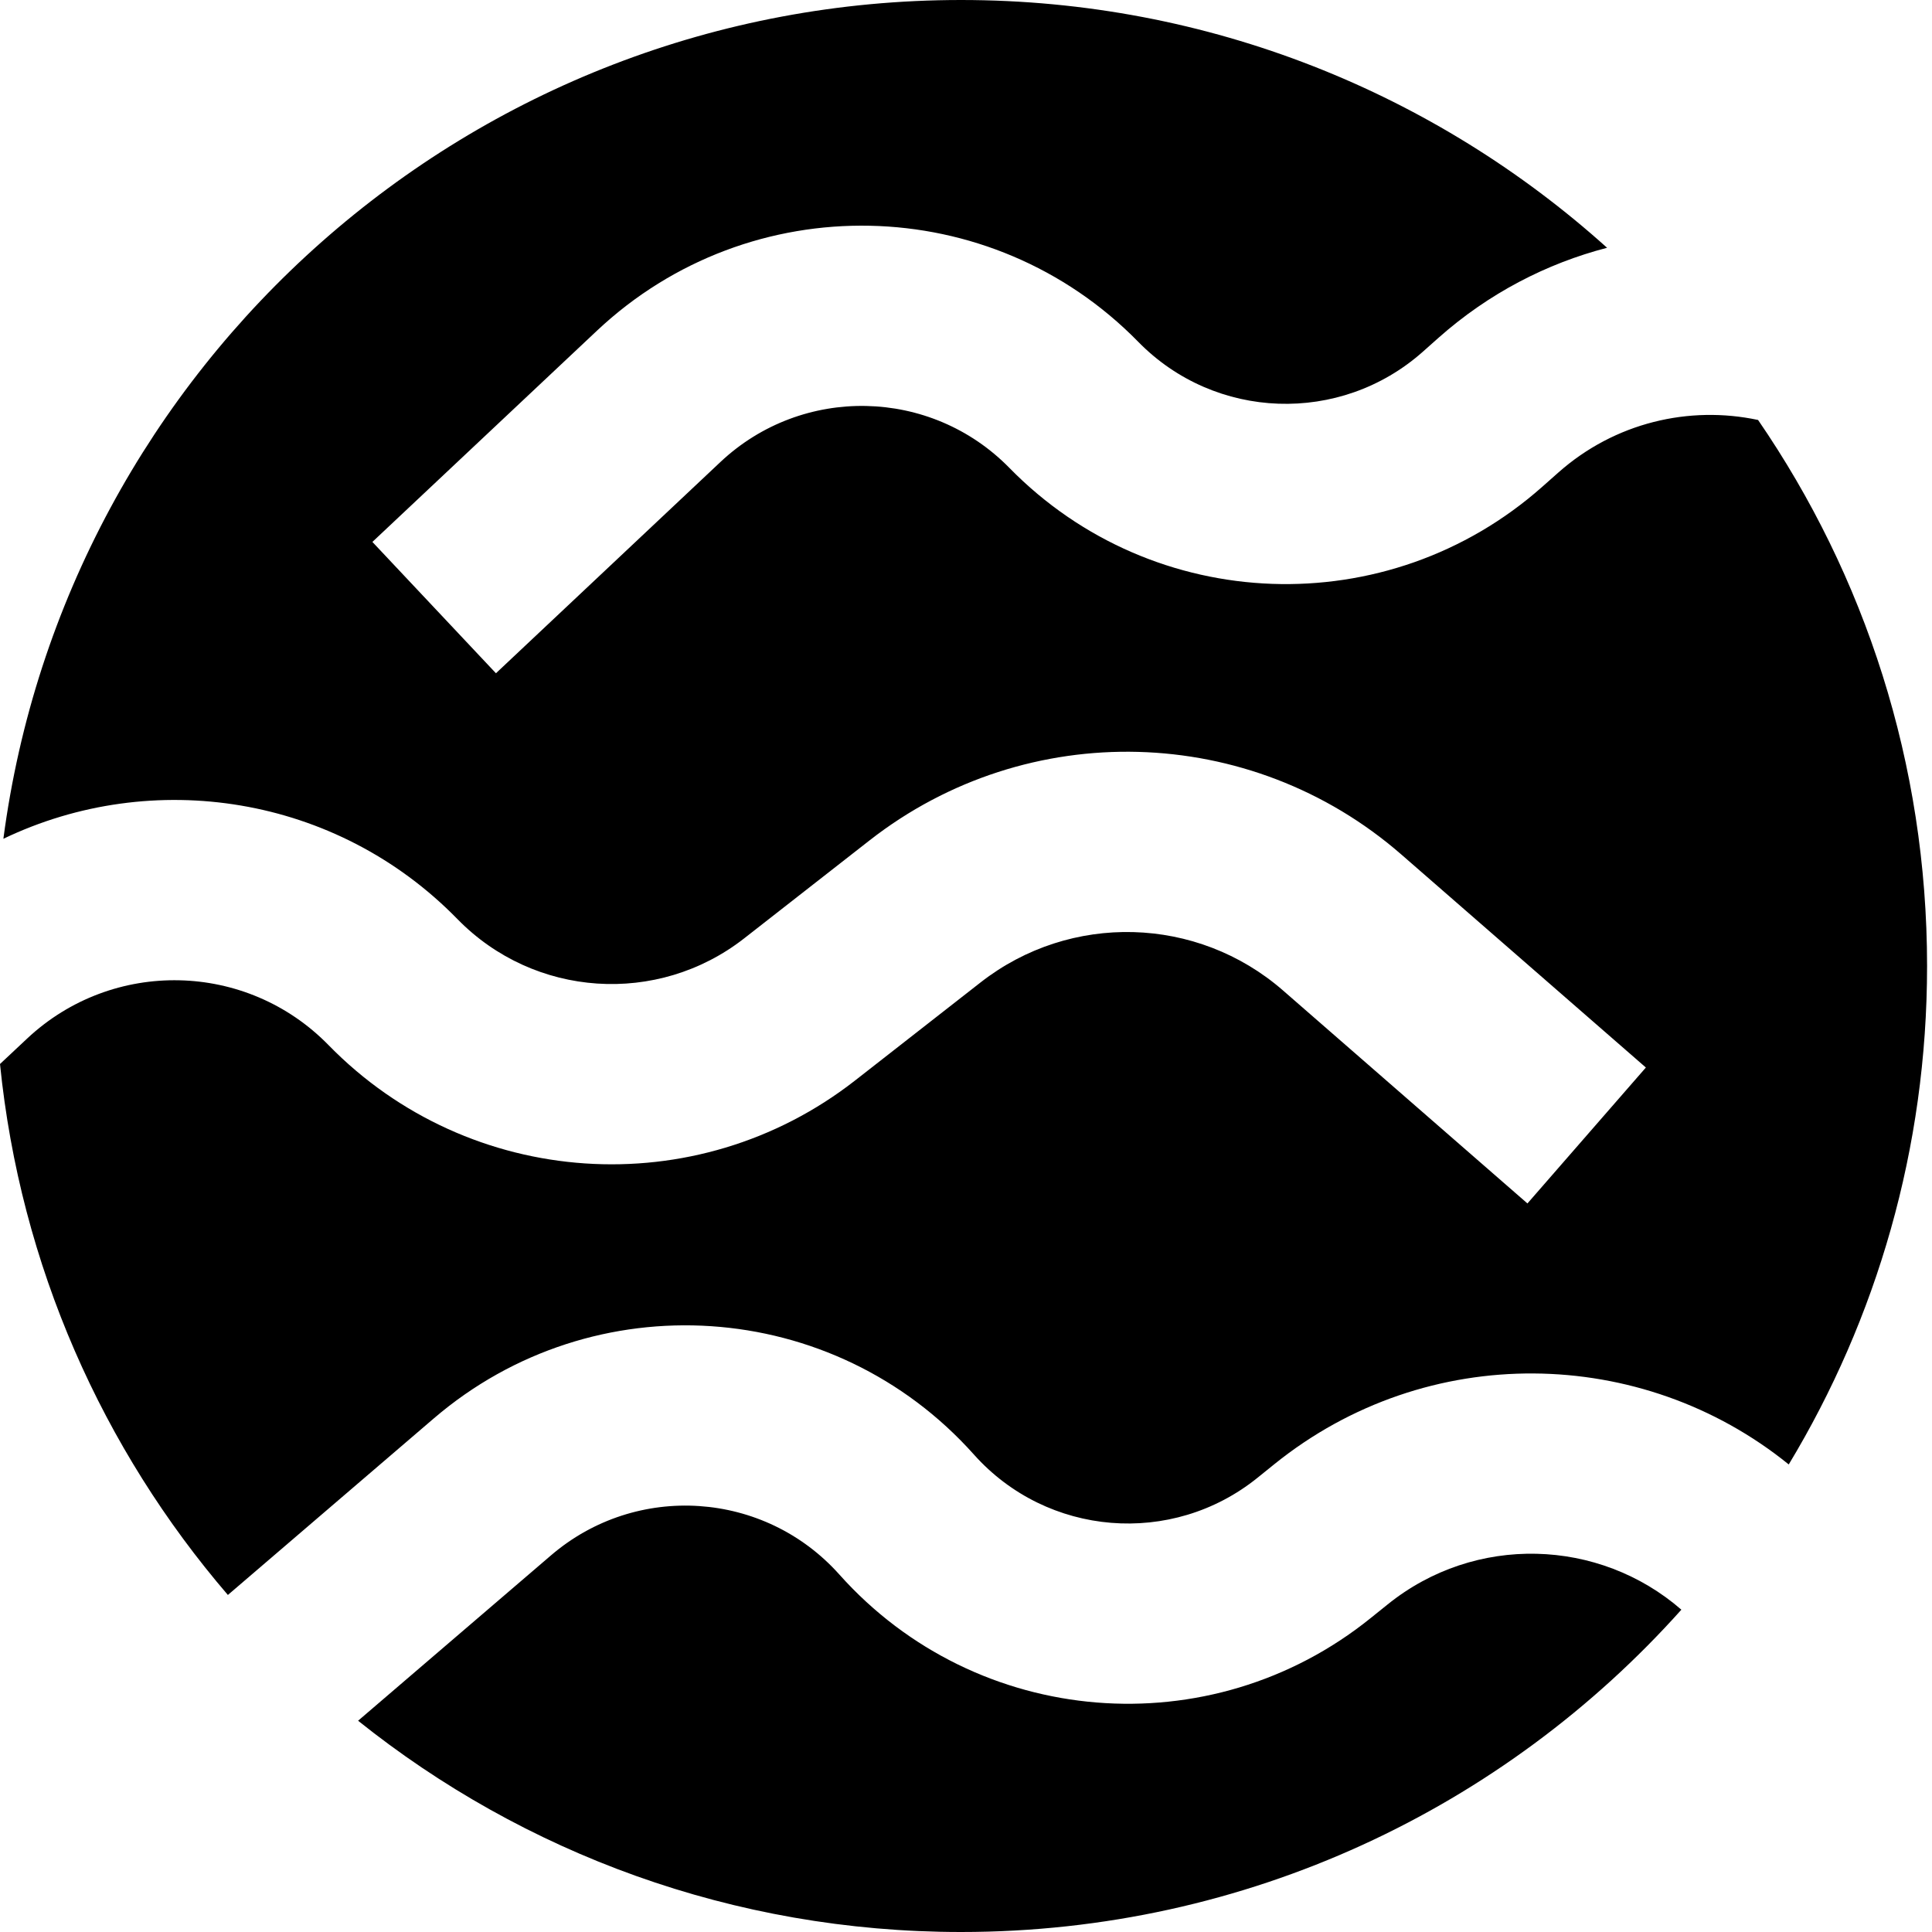
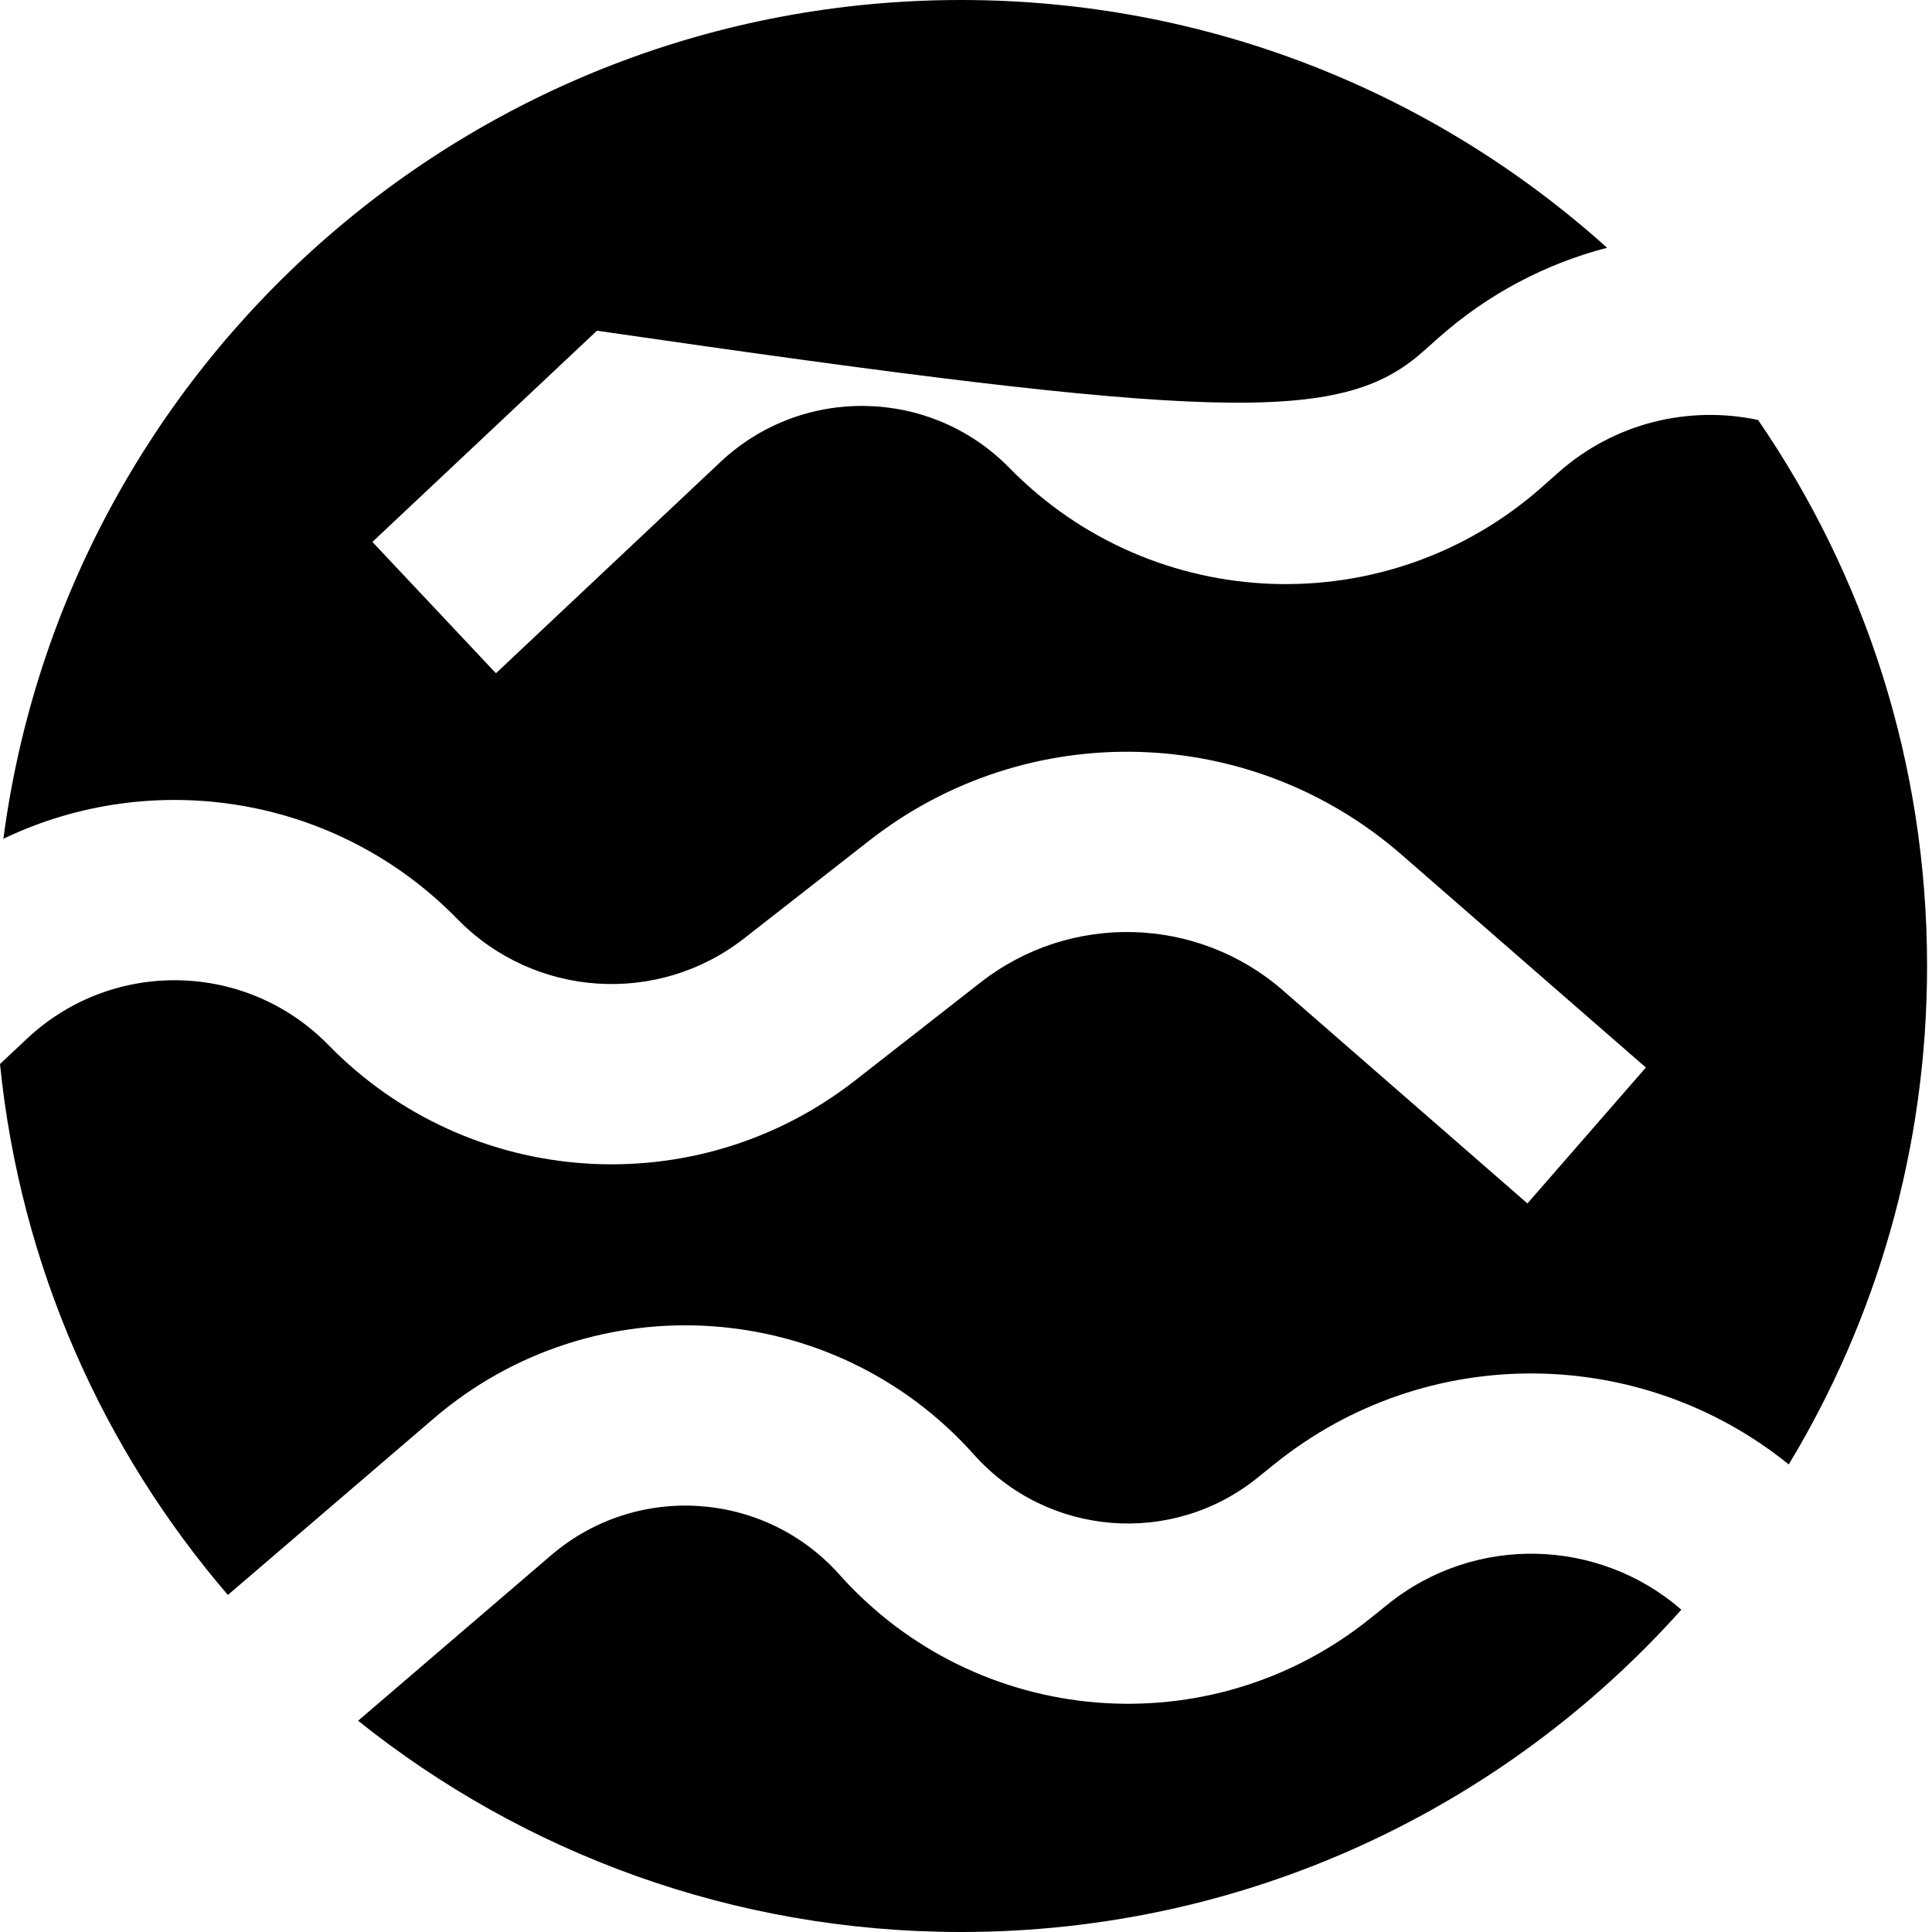
<svg xmlns="http://www.w3.org/2000/svg" width="40" height="40" viewBox="0 0 40 40" fill="none">
-   <path fill-rule="evenodd" clip-rule="evenodd" d="M19.898 40C25.825 40 31.149 37.422 34.811 33.327C33.108 31.846 30.54 31.756 28.727 33.22L28.38 33.499C25.059 36.179 20.221 35.783 17.379 32.6C15.83 30.864 13.176 30.686 11.409 32.201L7.414 35.626C10.835 38.363 15.176 40 19.898 40ZM26.383 30.315C29.546 27.763 33.992 27.855 37.034 30.32C38.852 27.307 39.898 23.776 39.898 20C39.898 15.805 38.607 11.911 36.399 8.695C34.976 8.392 33.434 8.746 32.263 9.784L31.93 10.079C28.736 12.909 23.884 12.737 20.899 9.688C19.271 8.025 16.611 7.971 14.916 9.565L10.268 13.939L7.71 11.22L12.359 6.847C15.534 3.86 20.516 3.962 23.566 7.077C25.159 8.705 27.749 8.796 29.454 7.286L29.787 6.99C30.822 6.073 32.02 5.455 33.273 5.13C29.73 1.941 25.041 0 19.898 0C9.746 0 1.36 7.565 0.07 17.366C3.154 15.886 6.958 16.455 9.472 19.03C11.06 20.656 13.616 20.827 15.406 19.429L18.005 17.398C21.272 14.846 25.89 14.969 29.015 17.693L34.076 22.102L31.624 24.916L26.564 20.507C24.786 18.958 22.16 18.888 20.303 20.339L17.704 22.37C14.414 24.94 9.718 24.624 6.802 21.638C5.106 19.901 2.333 19.841 0.562 21.502L0 22.029C0.421 26.207 2.127 30.005 4.718 33.022L8.98 29.368C12.289 26.53 17.261 26.862 20.164 30.115C21.681 31.814 24.264 32.025 26.036 30.595L26.383 30.315Z" fill="black" />
+   <path fill-rule="evenodd" clip-rule="evenodd" d="M19.898 40C25.825 40 31.149 37.422 34.811 33.327C33.108 31.846 30.54 31.756 28.727 33.22L28.38 33.499C25.059 36.179 20.221 35.783 17.379 32.6C15.83 30.864 13.176 30.686 11.409 32.201L7.414 35.626C10.835 38.363 15.176 40 19.898 40ZM26.383 30.315C29.546 27.763 33.992 27.855 37.034 30.32C38.852 27.307 39.898 23.776 39.898 20C39.898 15.805 38.607 11.911 36.399 8.695C34.976 8.392 33.434 8.746 32.263 9.784L31.93 10.079C28.736 12.909 23.884 12.737 20.899 9.688C19.271 8.025 16.611 7.971 14.916 9.565L10.268 13.939L7.71 11.22L12.359 6.847C25.159 8.705 27.749 8.796 29.454 7.286L29.787 6.99C30.822 6.073 32.02 5.455 33.273 5.13C29.73 1.941 25.041 0 19.898 0C9.746 0 1.36 7.565 0.07 17.366C3.154 15.886 6.958 16.455 9.472 19.03C11.06 20.656 13.616 20.827 15.406 19.429L18.005 17.398C21.272 14.846 25.89 14.969 29.015 17.693L34.076 22.102L31.624 24.916L26.564 20.507C24.786 18.958 22.16 18.888 20.303 20.339L17.704 22.37C14.414 24.94 9.718 24.624 6.802 21.638C5.106 19.901 2.333 19.841 0.562 21.502L0 22.029C0.421 26.207 2.127 30.005 4.718 33.022L8.98 29.368C12.289 26.53 17.261 26.862 20.164 30.115C21.681 31.814 24.264 32.025 26.036 30.595L26.383 30.315Z" fill="black" />
</svg>